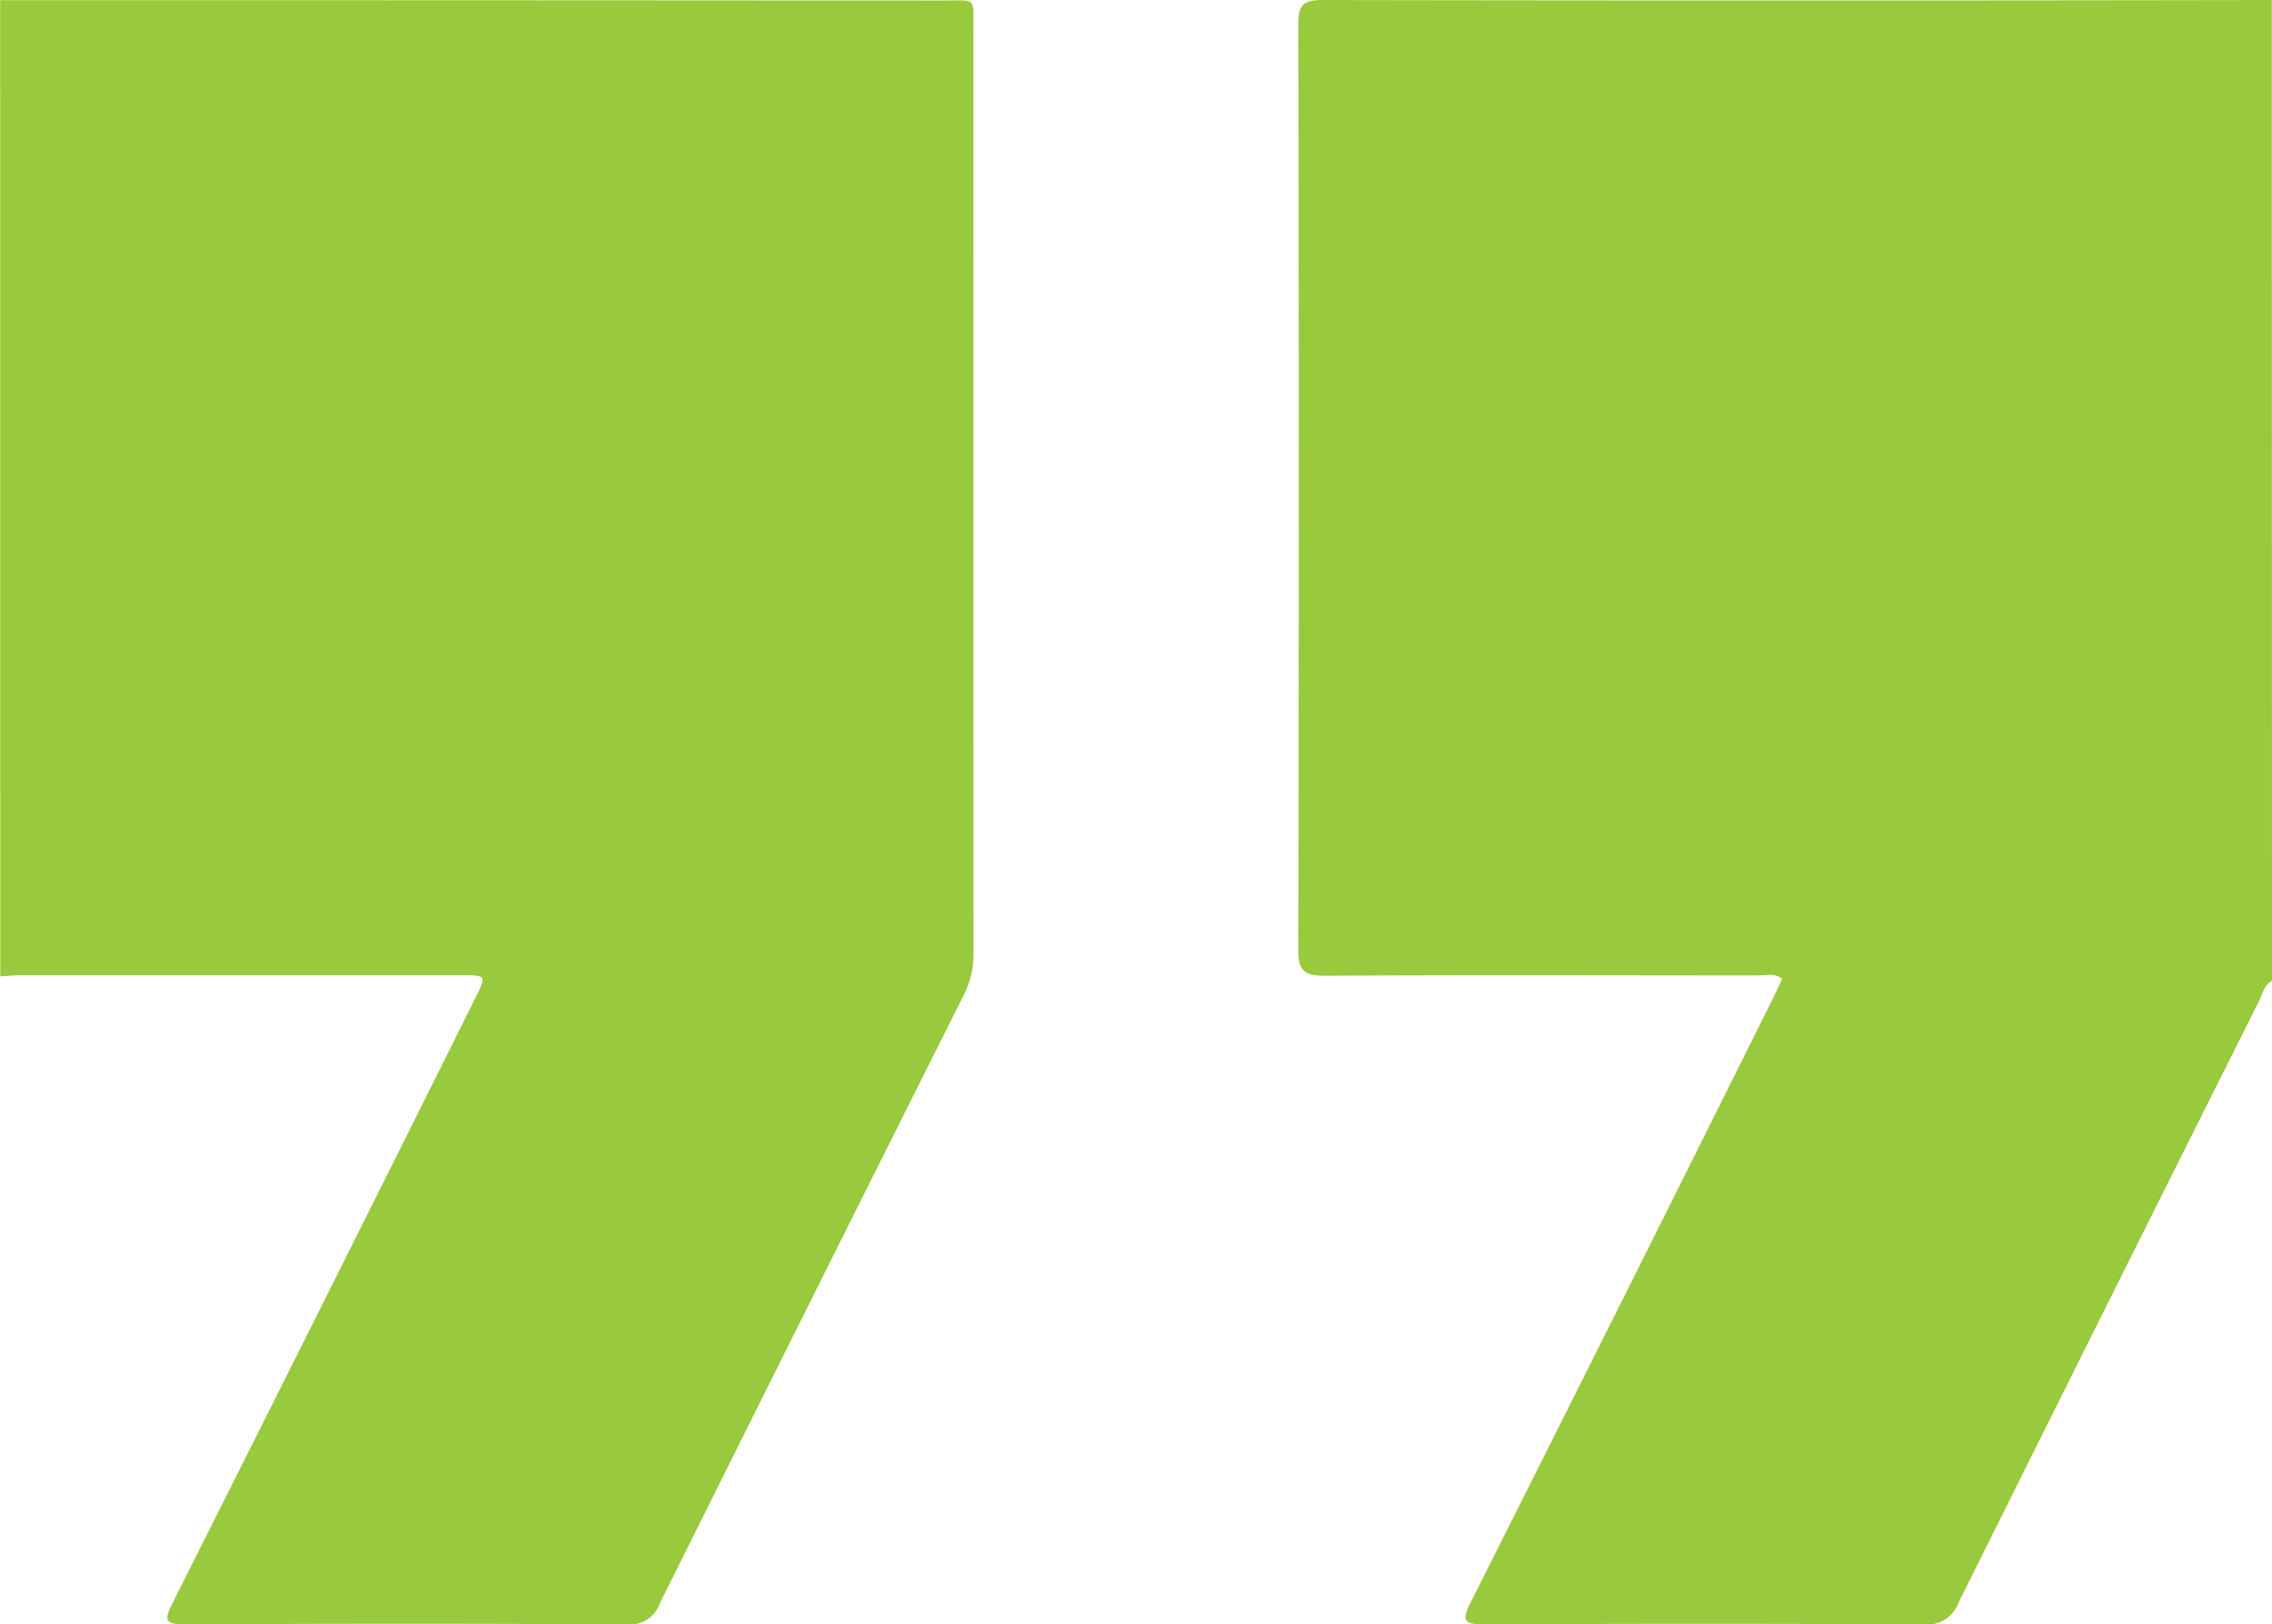
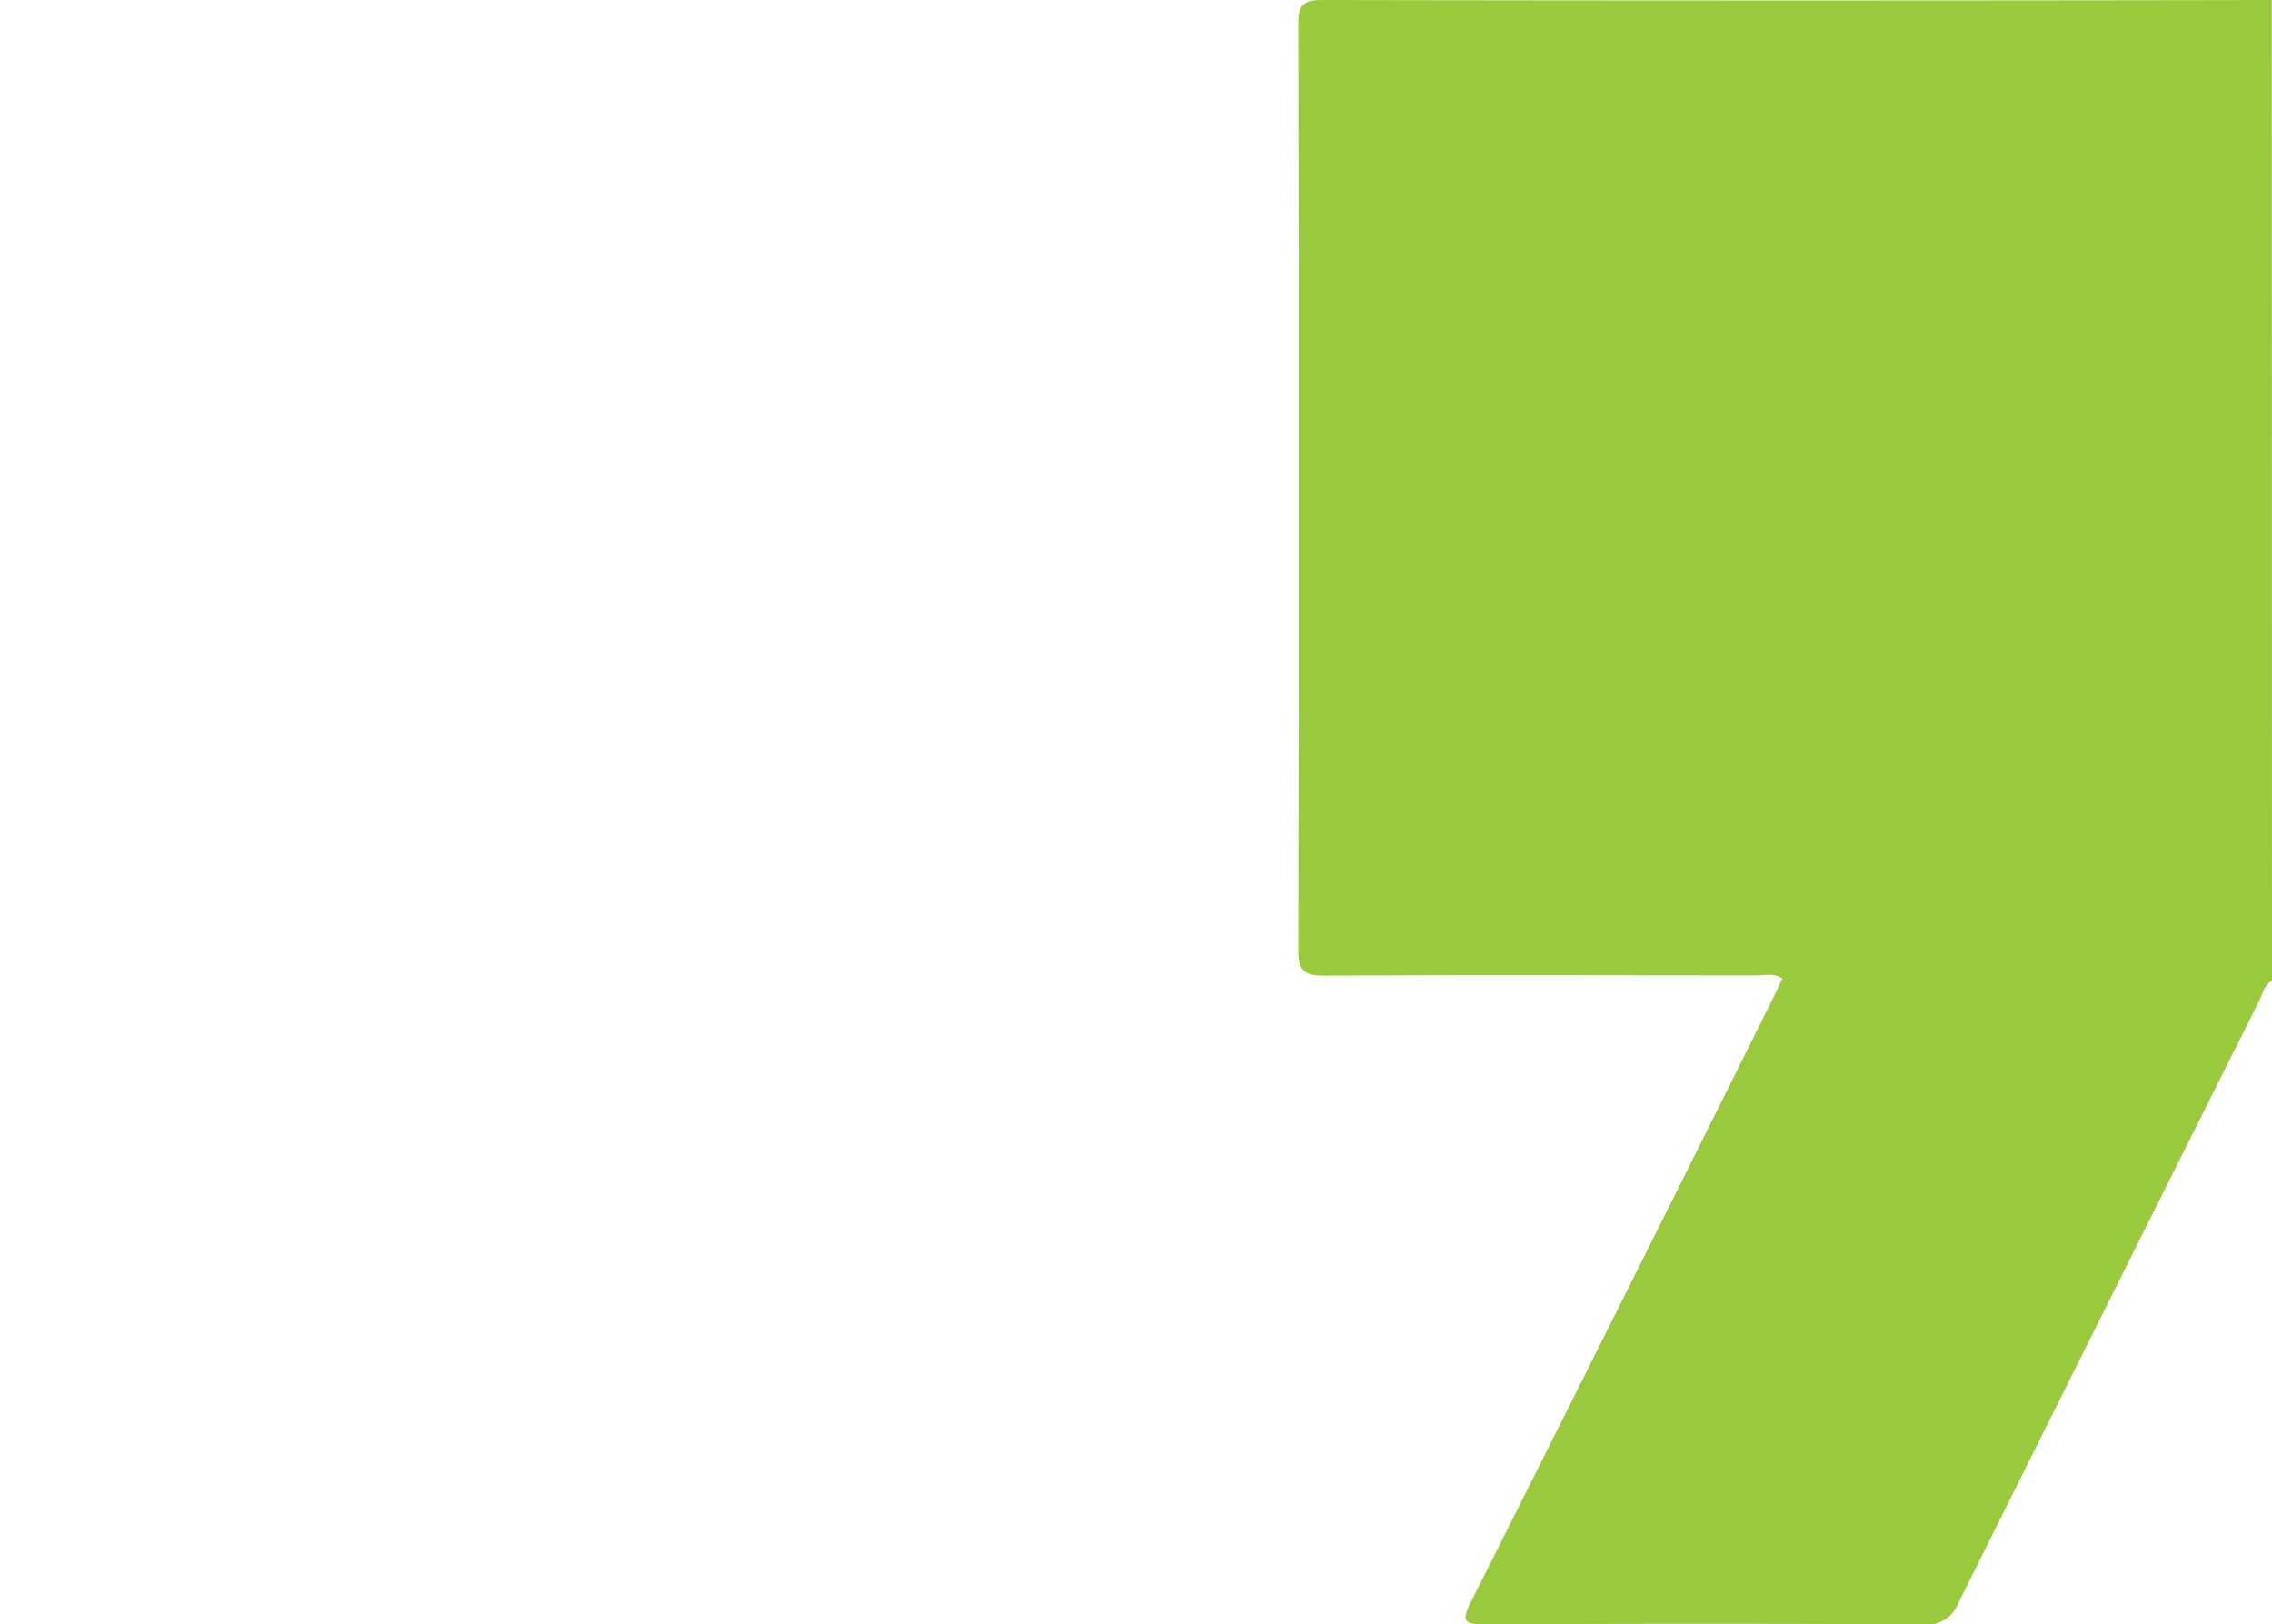
<svg xmlns="http://www.w3.org/2000/svg" width="60" height="42.899" viewBox="0 0 60 42.899">
  <g id="Group_54" data-name="Group 54" transform="translate(-704.096 -357.038)">
    <g id="Group_8" data-name="Group 8" transform="translate(704.096 357.038)">
      <path id="Path_35" data-name="Path 35" d="M1022.283,382.941c-.214.108-.245.34-.337.523q-3.984,7.948-7.946,15.908a.875.875,0,0,1-.931.563q-5.8-.028-11.6,0c-.524,0-.589-.1-.353-.57q3.994-7.943,7.958-15.9c.094-.189.182-.381.277-.579-.215-.158-.434-.088-.635-.088-3.807,0-7.614-.015-11.421.008-.541,0-.73-.1-.728-.692q.031-12.212,0-24.424c0-.508.118-.652.642-.651q12.534.023,25.068,0Z" transform="translate(-962.283 -357.038)" fill="#99c93c" />
-       <path id="Path_36" data-name="Path 36" d="M704.1,357.075q12.451,0,24.9.01c.882,0,.8-.114.8.764q0,12.187.006,24.374a2.4,2.4,0,0,1-.255,1.12q-4.028,8.028-8.028,16.07a.839.839,0,0,1-.882.556q-5.83-.033-11.66,0c-.554,0-.545-.132-.328-.563q4.007-7.975,7.988-15.963c.307-.614.305-.616-.354-.617q-5.83,0-11.66,0c-.175,0-.349.019-.524.03Z" transform="translate(-704.096 -357.071)" fill="#99c93c" />
    </g>
  </g>
</svg>